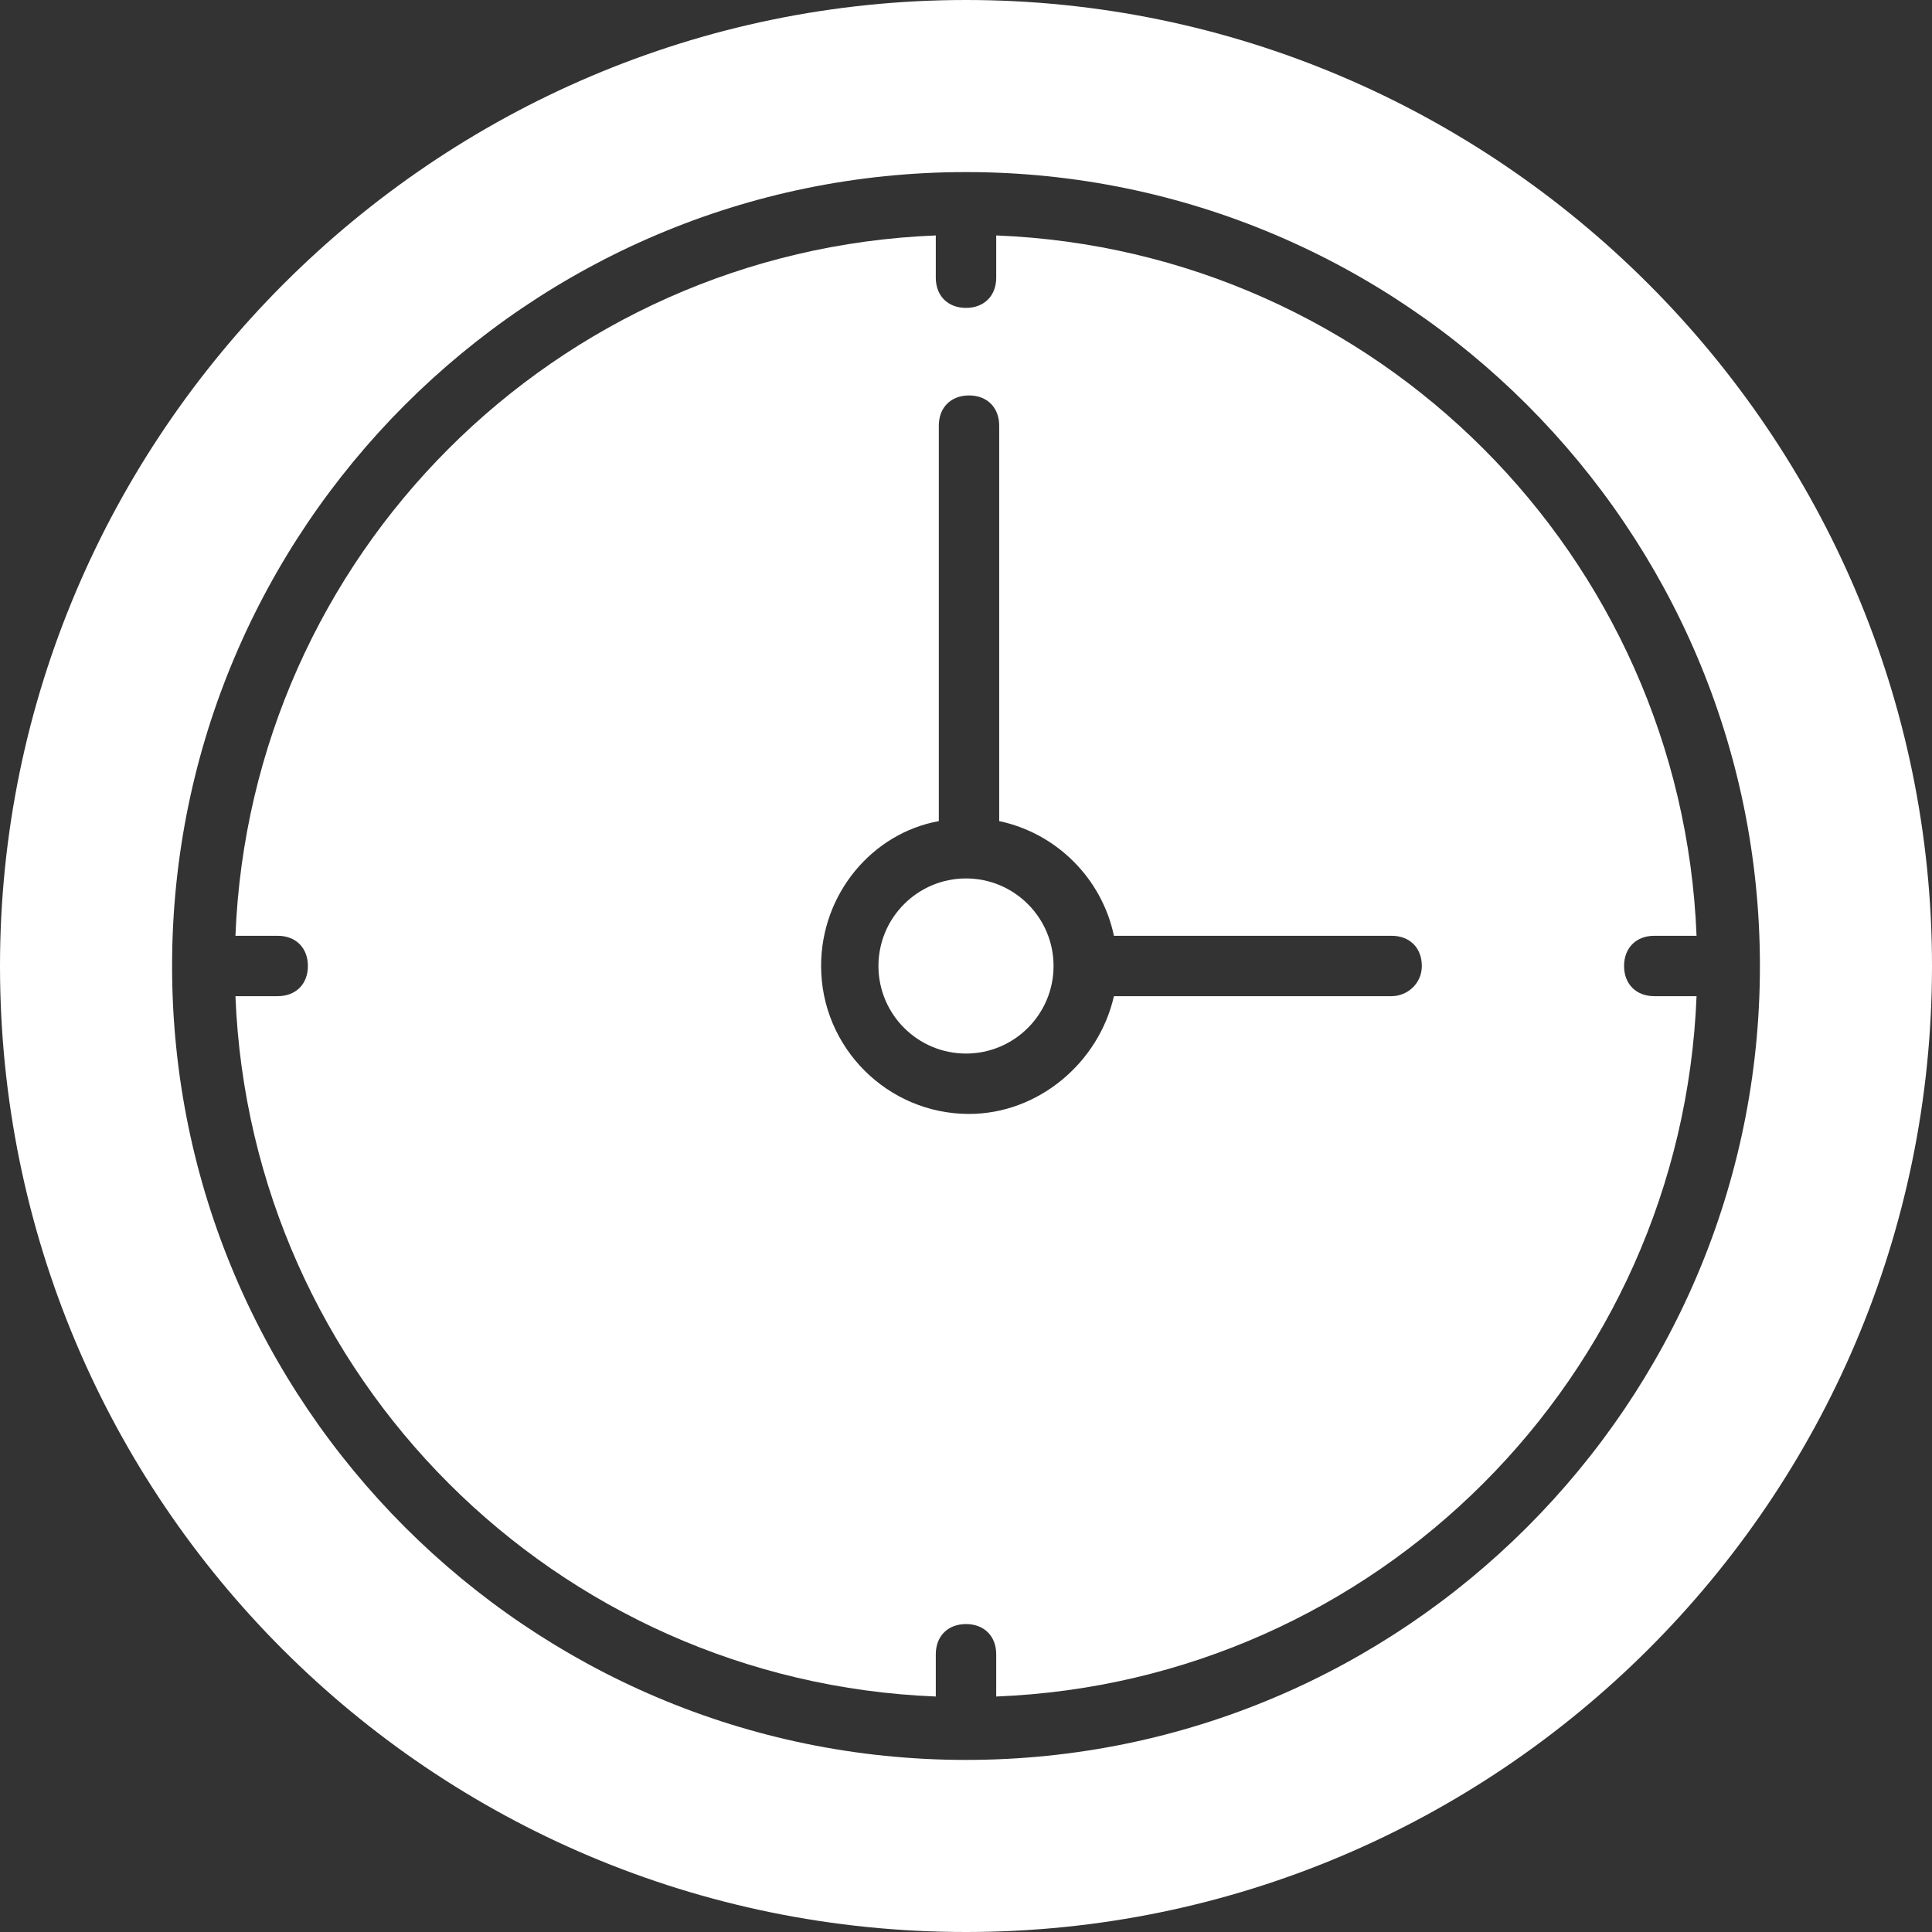
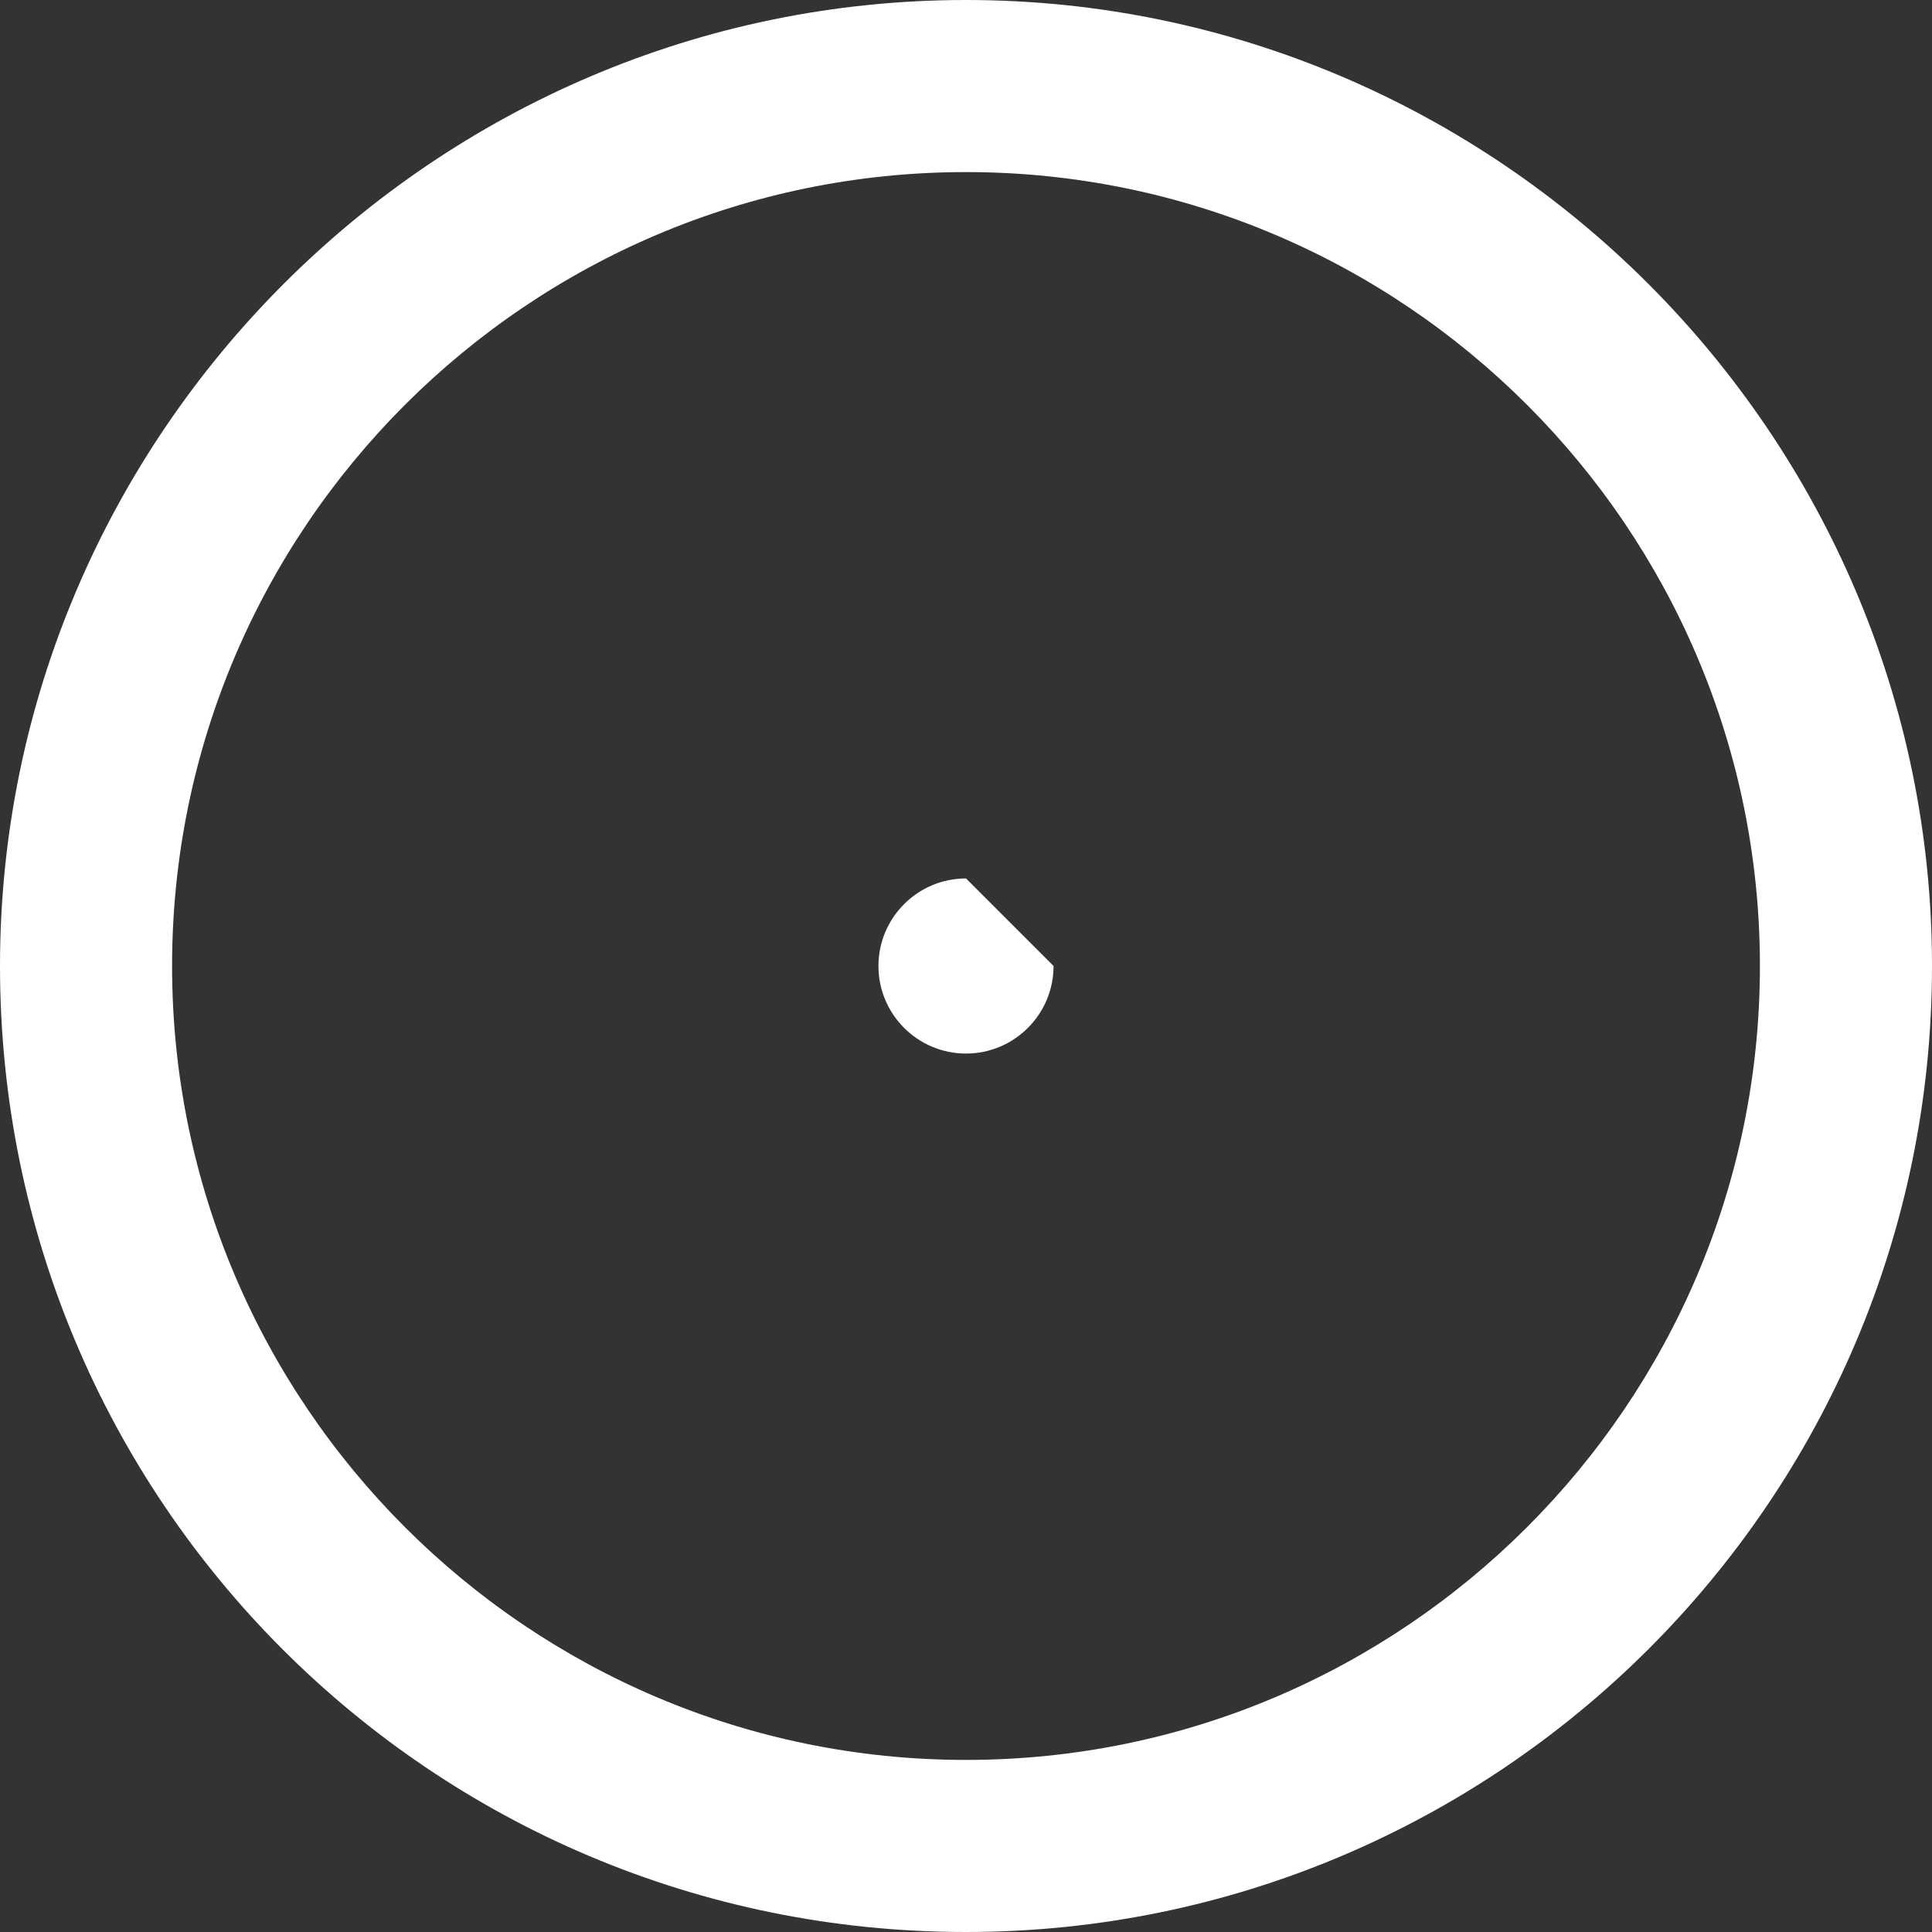
<svg xmlns="http://www.w3.org/2000/svg" width="44" height="44" viewBox="0 0 44 44" fill="none">
  <rect x="0" y="0" width="44" height="44" fill="#333333" stroke="none" />
-   <path d="M37.675 22.687C37.263 22.687 36.987 22.412 36.987 22C36.987 21.587 37.263 21.312 37.675 21.312H38.638C38.294 12.65 31.35 5.706 22.688 5.362V6.325C22.688 6.737 22.413 7.012 22 7.012C21.587 7.012 21.312 6.737 21.312 6.325V5.362C12.65 5.706 5.706 12.65 5.362 21.312H6.325C6.737 21.312 7.012 21.587 7.012 22C7.012 22.412 6.737 22.687 6.325 22.687H5.362C5.706 31.35 12.65 38.294 21.312 38.637V37.675C21.312 37.262 21.587 36.987 22 36.987C22.413 36.987 22.688 37.262 22.688 37.675V38.637C31.35 38.294 38.294 31.35 38.638 22.687H37.675ZM31.694 22.687H25.369C25.025 24.2 23.65 25.369 22.069 25.369C20.212 25.369 18.7 23.856 18.7 22C18.7 20.35 19.869 18.975 21.381 18.7V9.694C21.381 9.281 21.656 9.006 22.069 9.006C22.481 9.006 22.756 9.281 22.756 9.694V18.7C24.062 18.975 25.094 20.006 25.369 21.312H31.694C32.106 21.312 32.381 21.587 32.381 22C32.381 22.412 32.038 22.687 31.694 22.687Z" fill="white" />
-   <path d="M22 20.006C20.9 20.006 20.006 20.9 20.006 22C20.006 23.1 20.9 23.994 22 23.994C23.1 23.994 23.994 23.1 23.994 22C23.994 20.9 23.1 20.006 22 20.006Z" fill="white" />
+   <path d="M22 20.006C20.9 20.006 20.006 20.9 20.006 22C20.006 23.1 20.9 23.994 22 23.994C23.1 23.994 23.994 23.1 23.994 22Z" fill="white" />
  <path d="M22 0C9.9 0 0 9.9 0 22C0 34.169 9.831 44 22 44C34.1 44 44 34.169 44 22C44 9.9 34.1 0 22 0ZM22 40.081C12.031 40.081 3.919 31.969 3.919 22C3.919 12.031 12.031 3.919 22 3.919C31.969 3.919 40.081 12.031 40.081 22C40.081 31.969 31.969 40.081 22 40.081Z" fill="white" />
</svg>